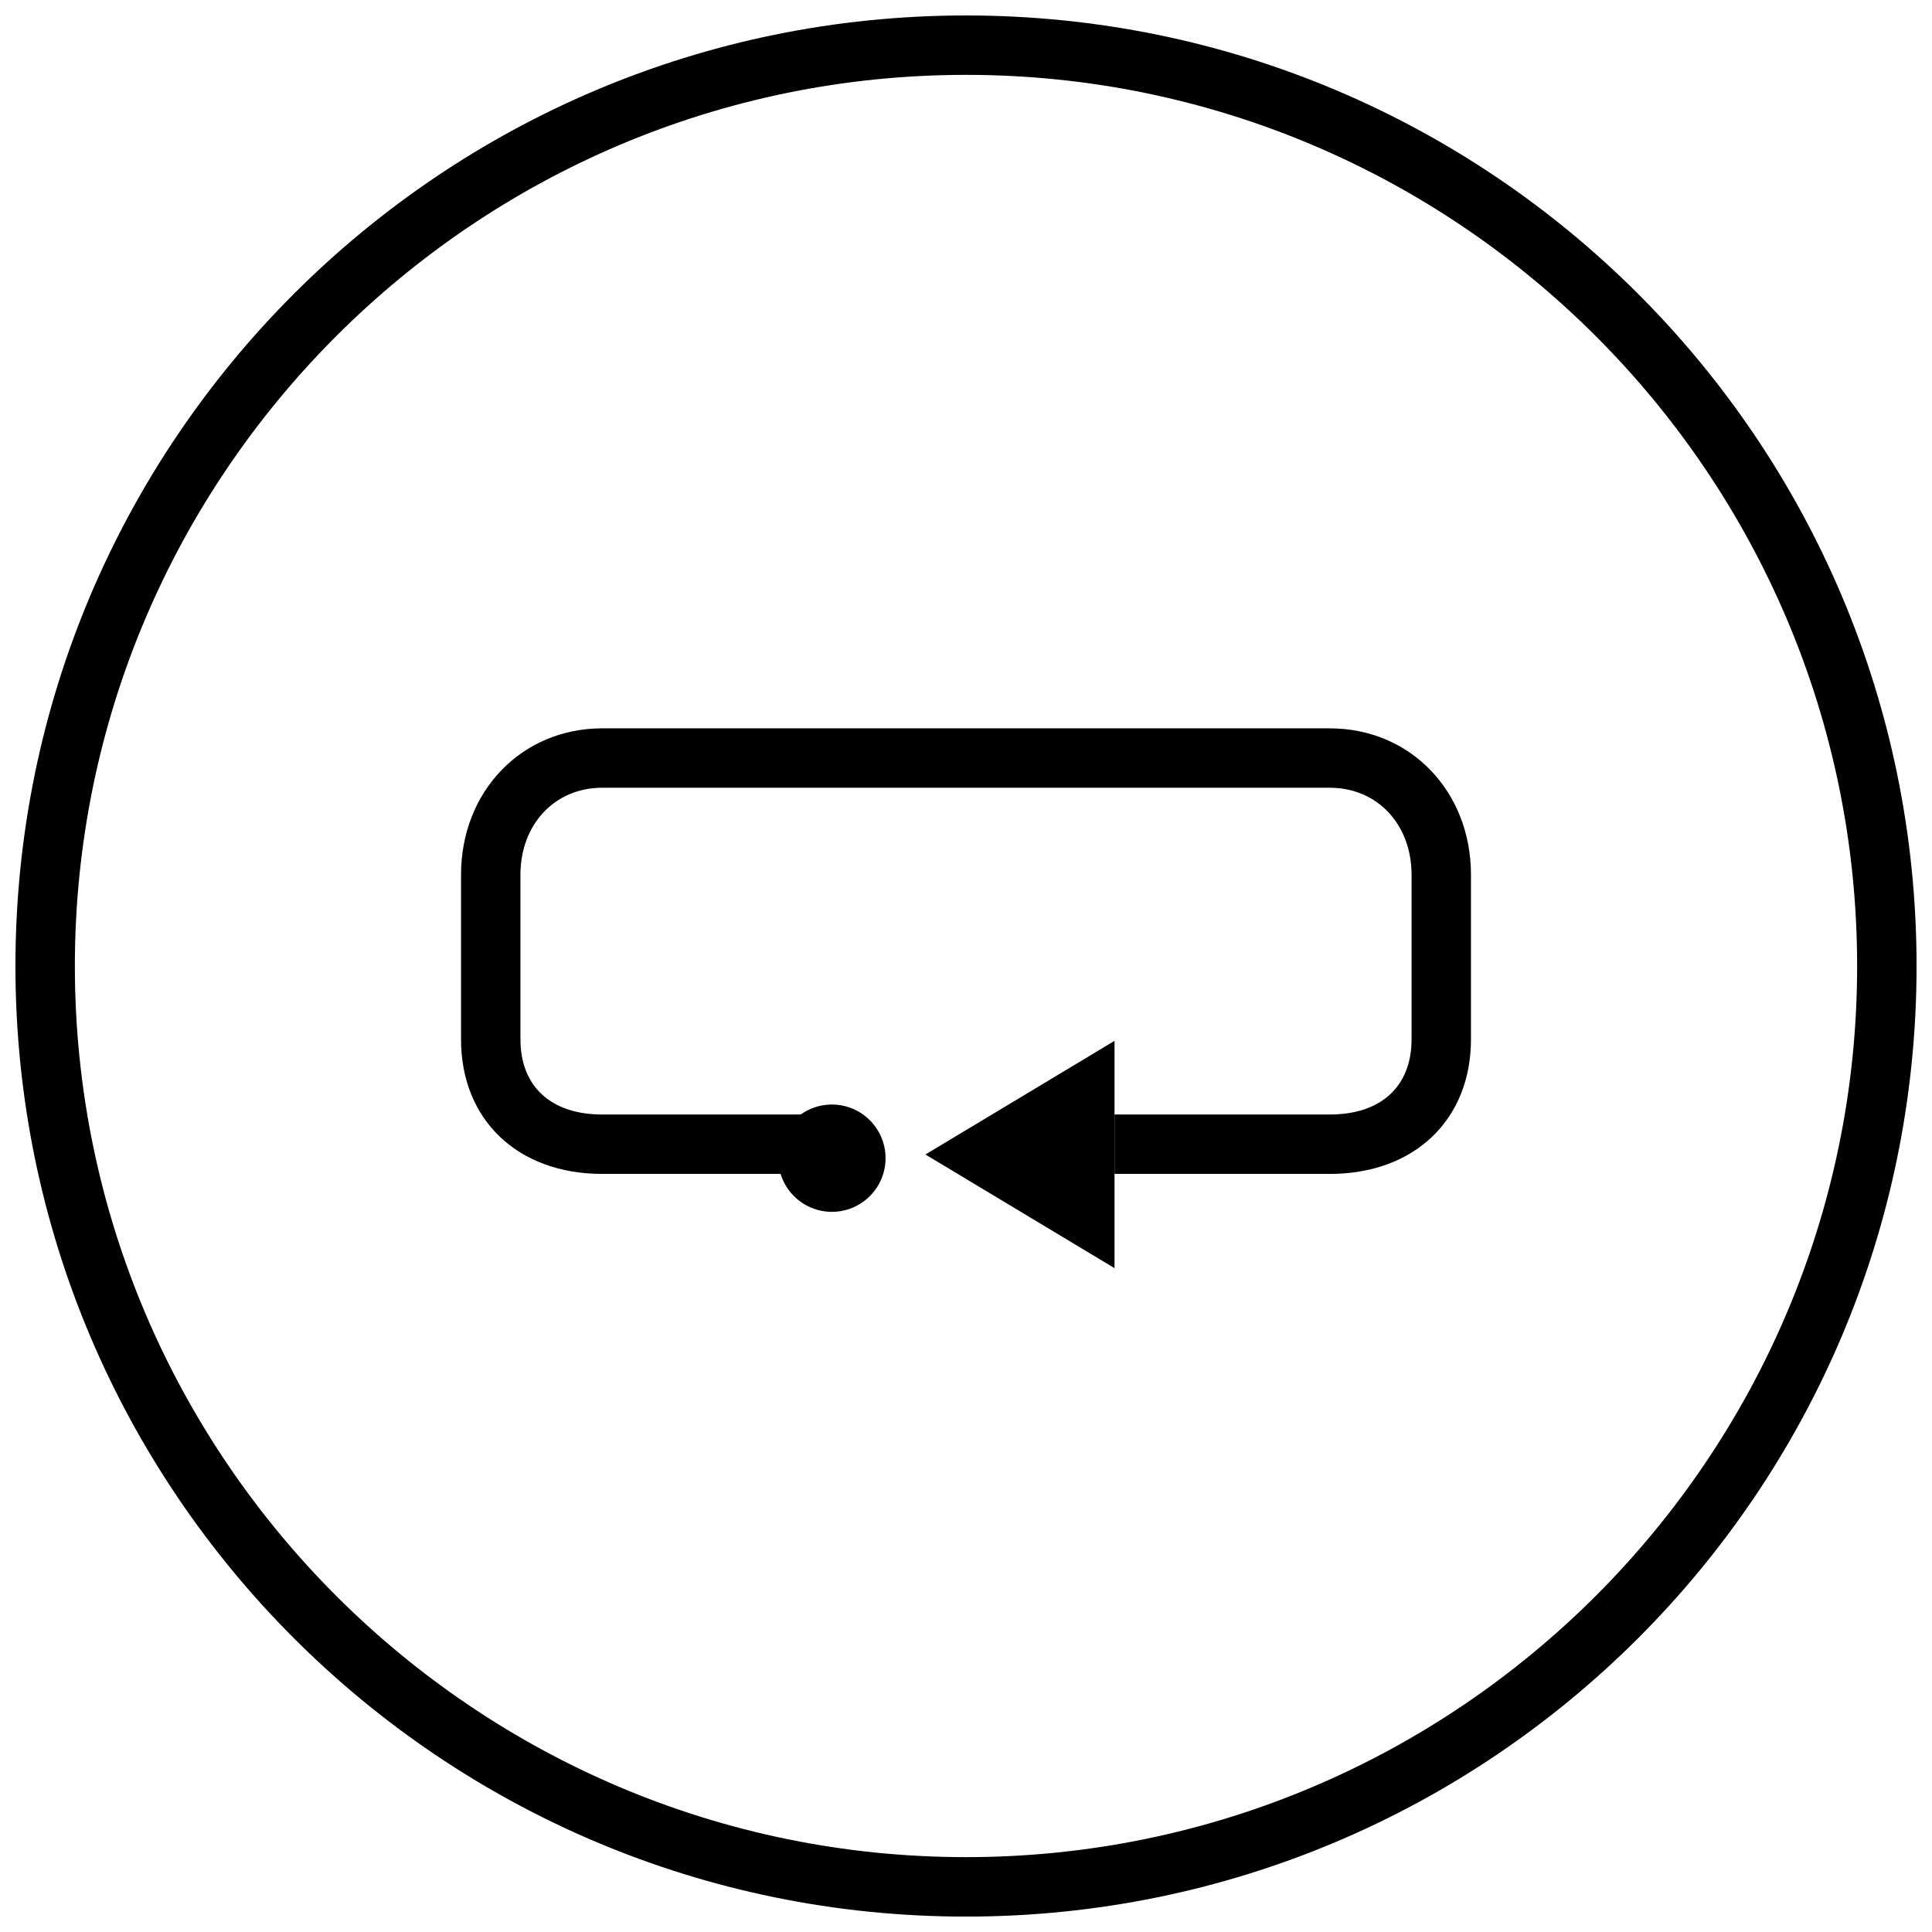
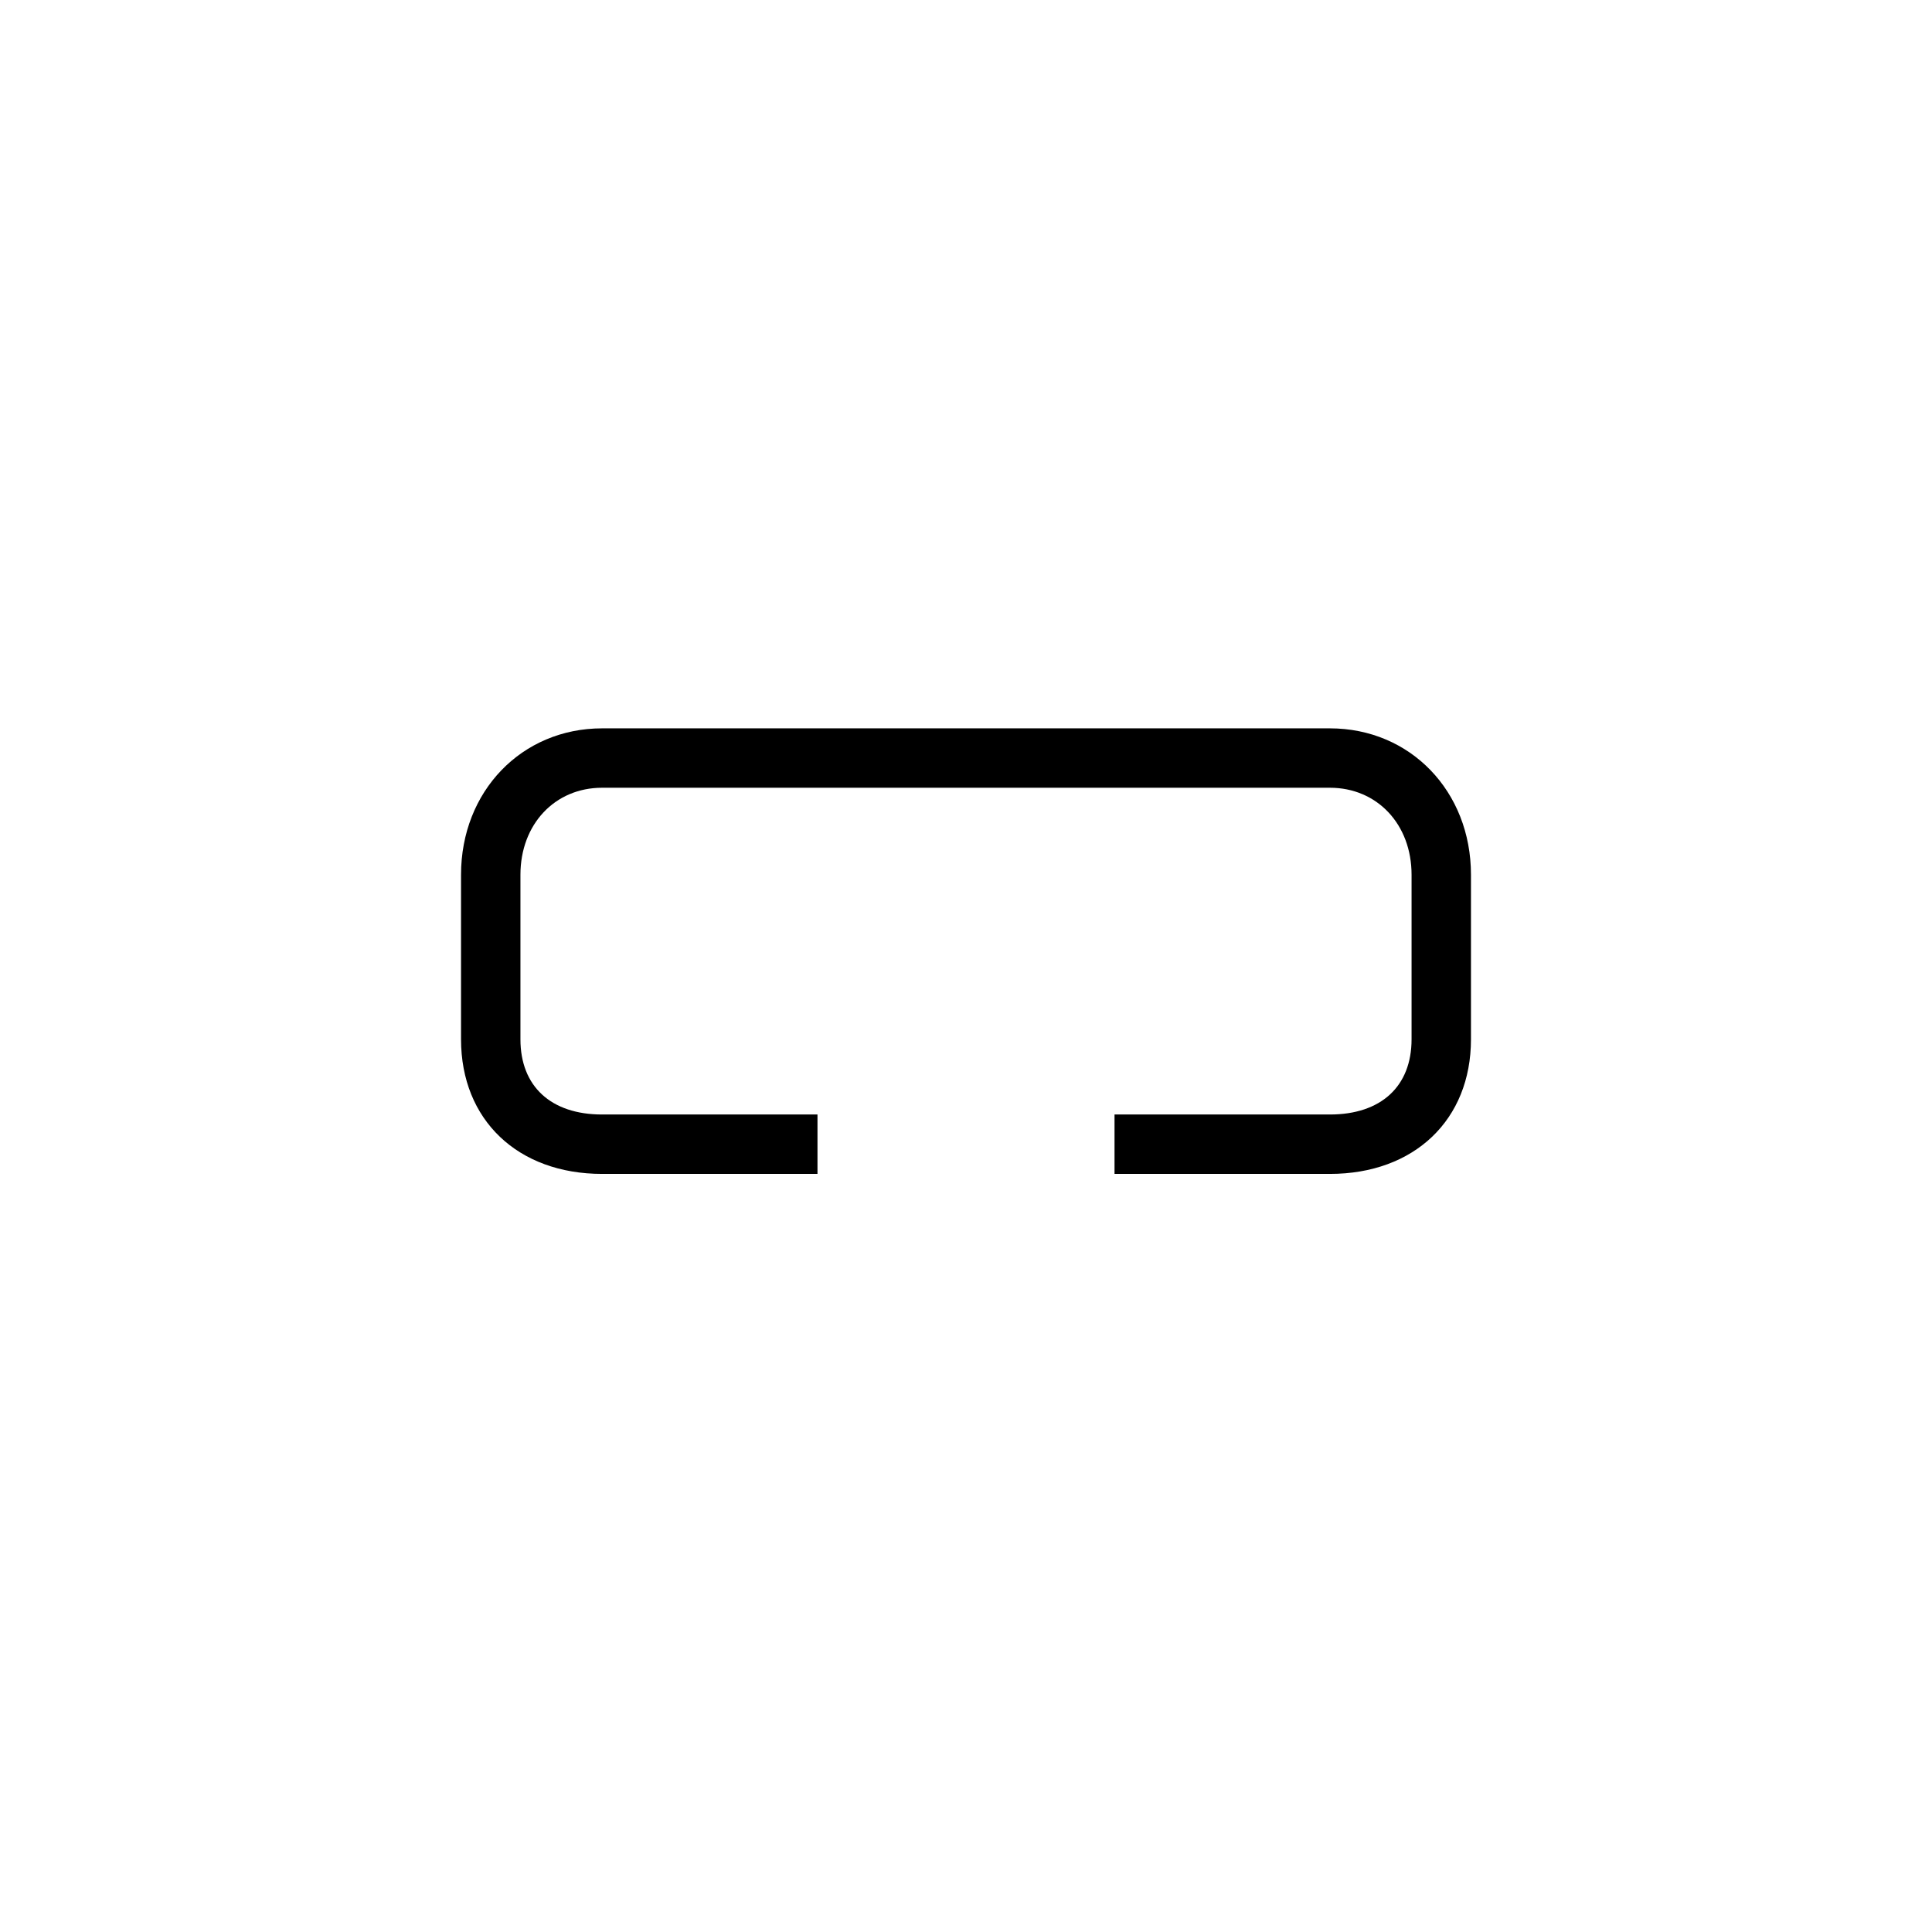
<svg xmlns="http://www.w3.org/2000/svg" width="800px" height="800px" version="1.1" viewBox="144 144 512 512">
  <defs>
    <clipPath id="a">
-       <path d="m148.09 148.09h503.81v503.81h-503.81z" />
-     </clipPath>
+       </clipPath>
  </defs>
  <g clip-path="url(#a)">
    <path d="m400 163.84c130.22 0 236.16 105.94 236.16 236.16 0 130.22-105.94 236.16-236.16 236.16s-236.16-105.94-236.16-236.16 105.95-236.16 236.16-236.16m0-15.742c-139.12 0-251.91 112.78-251.91 251.91 0 139.12 112.78 251.91 251.91 251.91 139.12 0 251.91-112.78 251.91-251.91-0.004-139.12-112.79-251.91-251.91-251.91z" />
  </g>
  <path d="m496.43 337.02h-192.86c-21.316 0-37.391 16.68-37.391 38.793v43.625c0 21.336 15.027 35.66 37.391 35.66h57.07v-15.742h-57.07c-13.555 0-21.648-7.449-21.648-19.918v-43.625c0-13.359 9.109-23.051 21.648-23.051h192.86c12.539 0 21.648 9.691 21.648 23.051v43.625c0 12.469-8.094 19.918-21.648 19.918h-57.07v15.742h57.07c22.363 0 37.391-14.328 37.391-35.66v-43.625c0.004-22.113-16.07-38.793-37.391-38.793z" />
-   <path d="m389.24 449.95 25.062-15.051 25.059-15.066v60.238l-25.059-15.062z" />
-   <path d="m378.68 450.93c0 7.852-6.363 14.219-14.215 14.219-7.852 0-14.219-6.367-14.219-14.219 0-7.852 6.367-14.215 14.219-14.215 7.852 0 14.215 6.363 14.215 14.215" />
</svg>